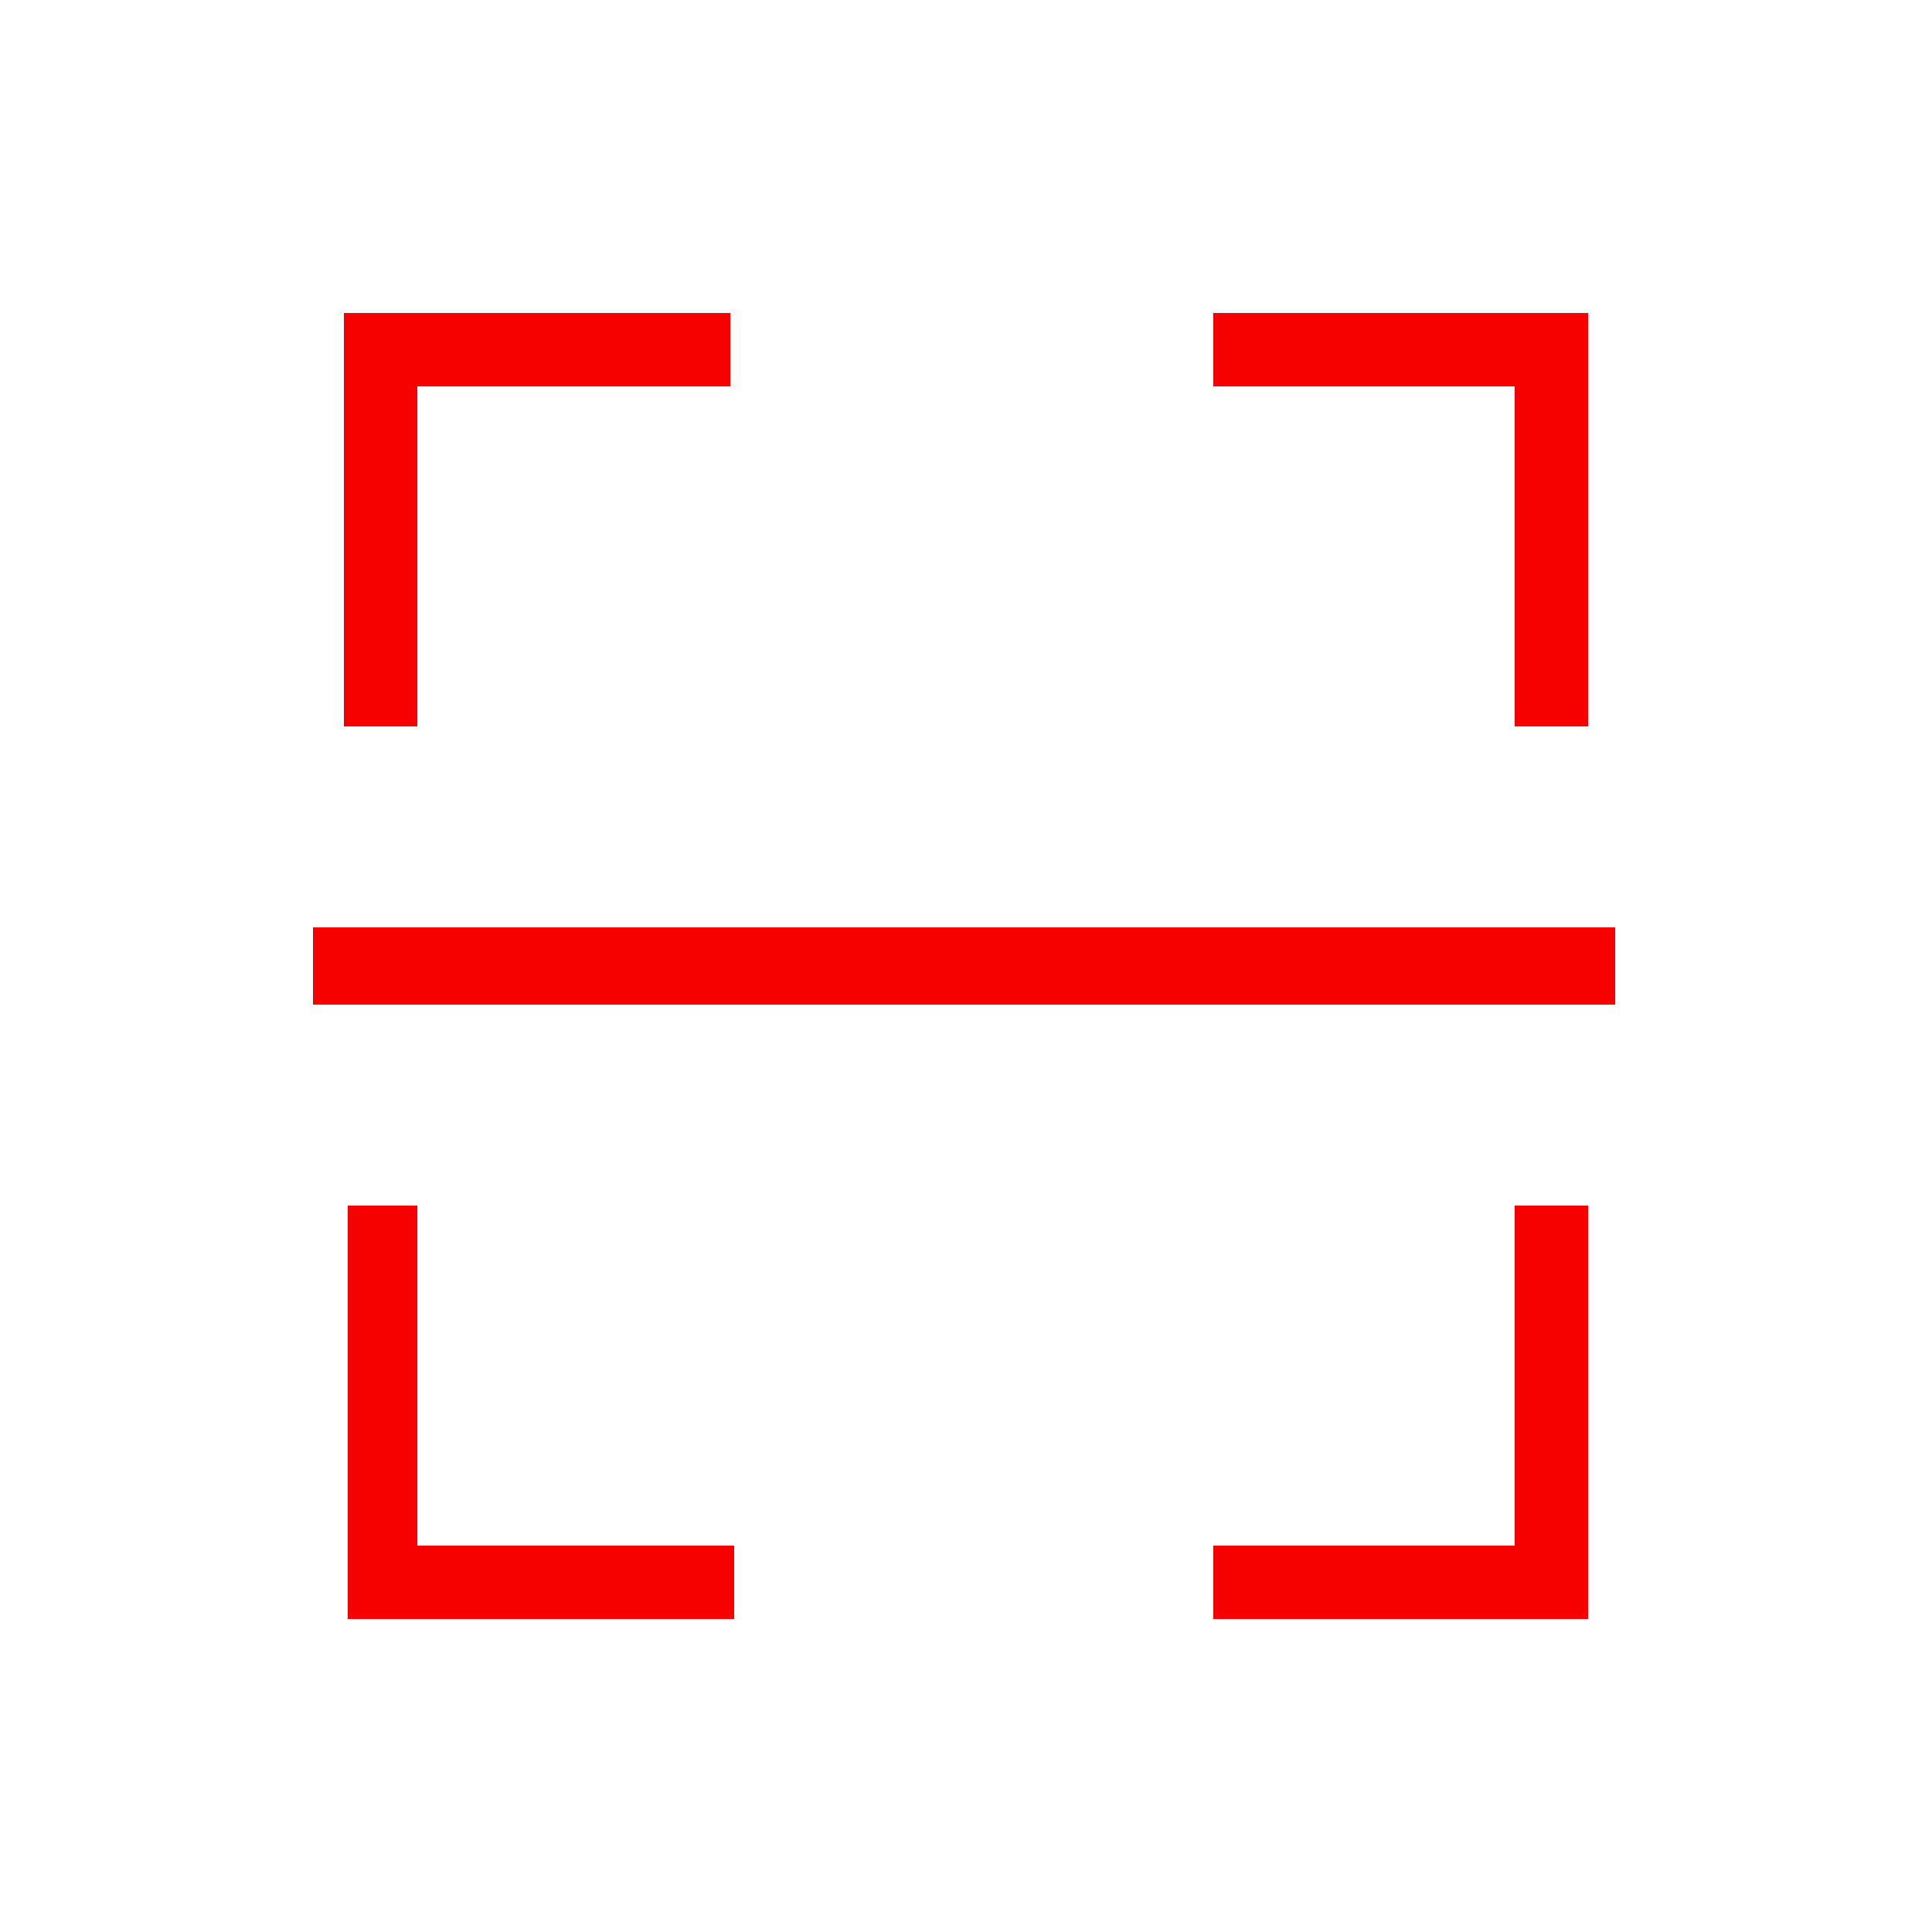
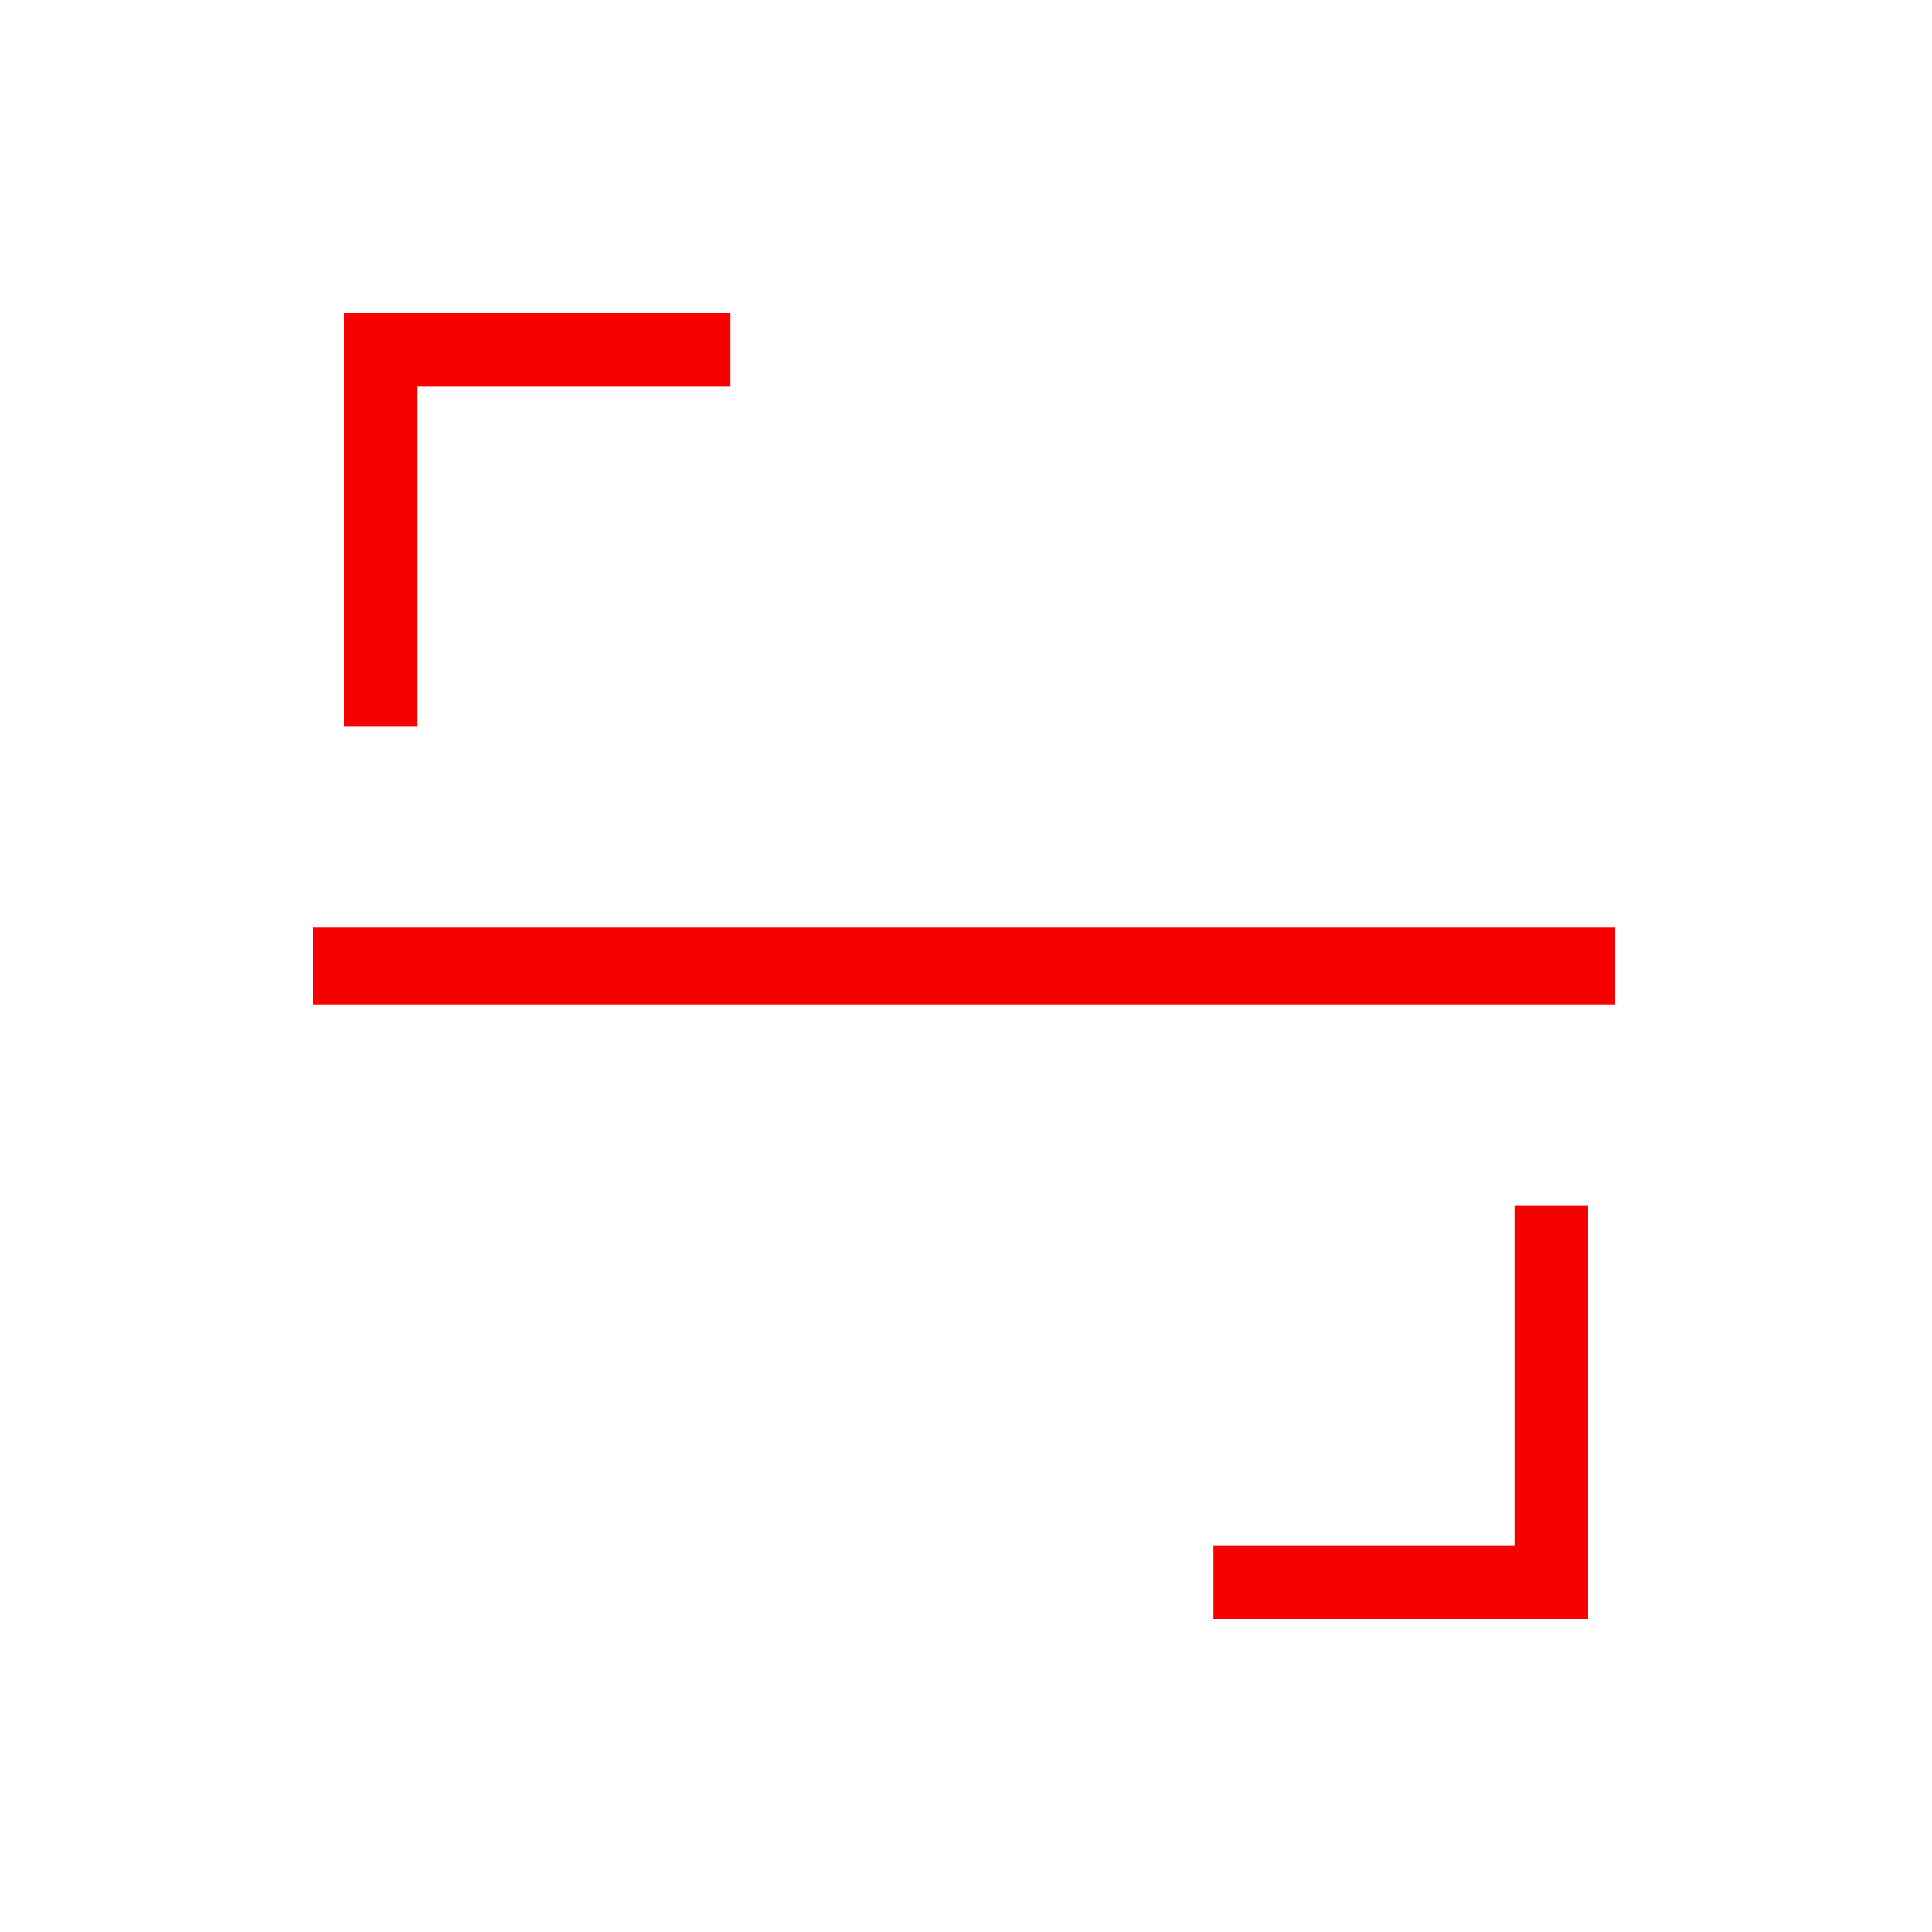
<svg xmlns="http://www.w3.org/2000/svg" version="1.1" id="Layer_1" x="0px" y="0px" viewBox="0 0 50 50" style="enable-background:new 0 0 50 50;" xml:space="preserve">
  <style type="text/css">
	.st0{fill-rule:evenodd;clip-rule:evenodd;fill:#F70000;}
</style>
  <path class="st0" d="M8.1,24h33.7v2H8.1V24z" />
  <path class="st0" d="M39.2,31.2h1.9v10.7h-9.7V40h7.8V31.2z" />
-   <path class="st0" d="M8.9,31.2h1.9V40H19v1.9H9V31.2H8.9z" />
-   <path class="st0" d="M31.4,8.1h9.7v10.7h-1.9V10h-7.8L31.4,8.1z" />
  <path class="st0" d="M8.9,8.1h10V10h-8.1v8.8H8.9V8.1z" />
</svg>